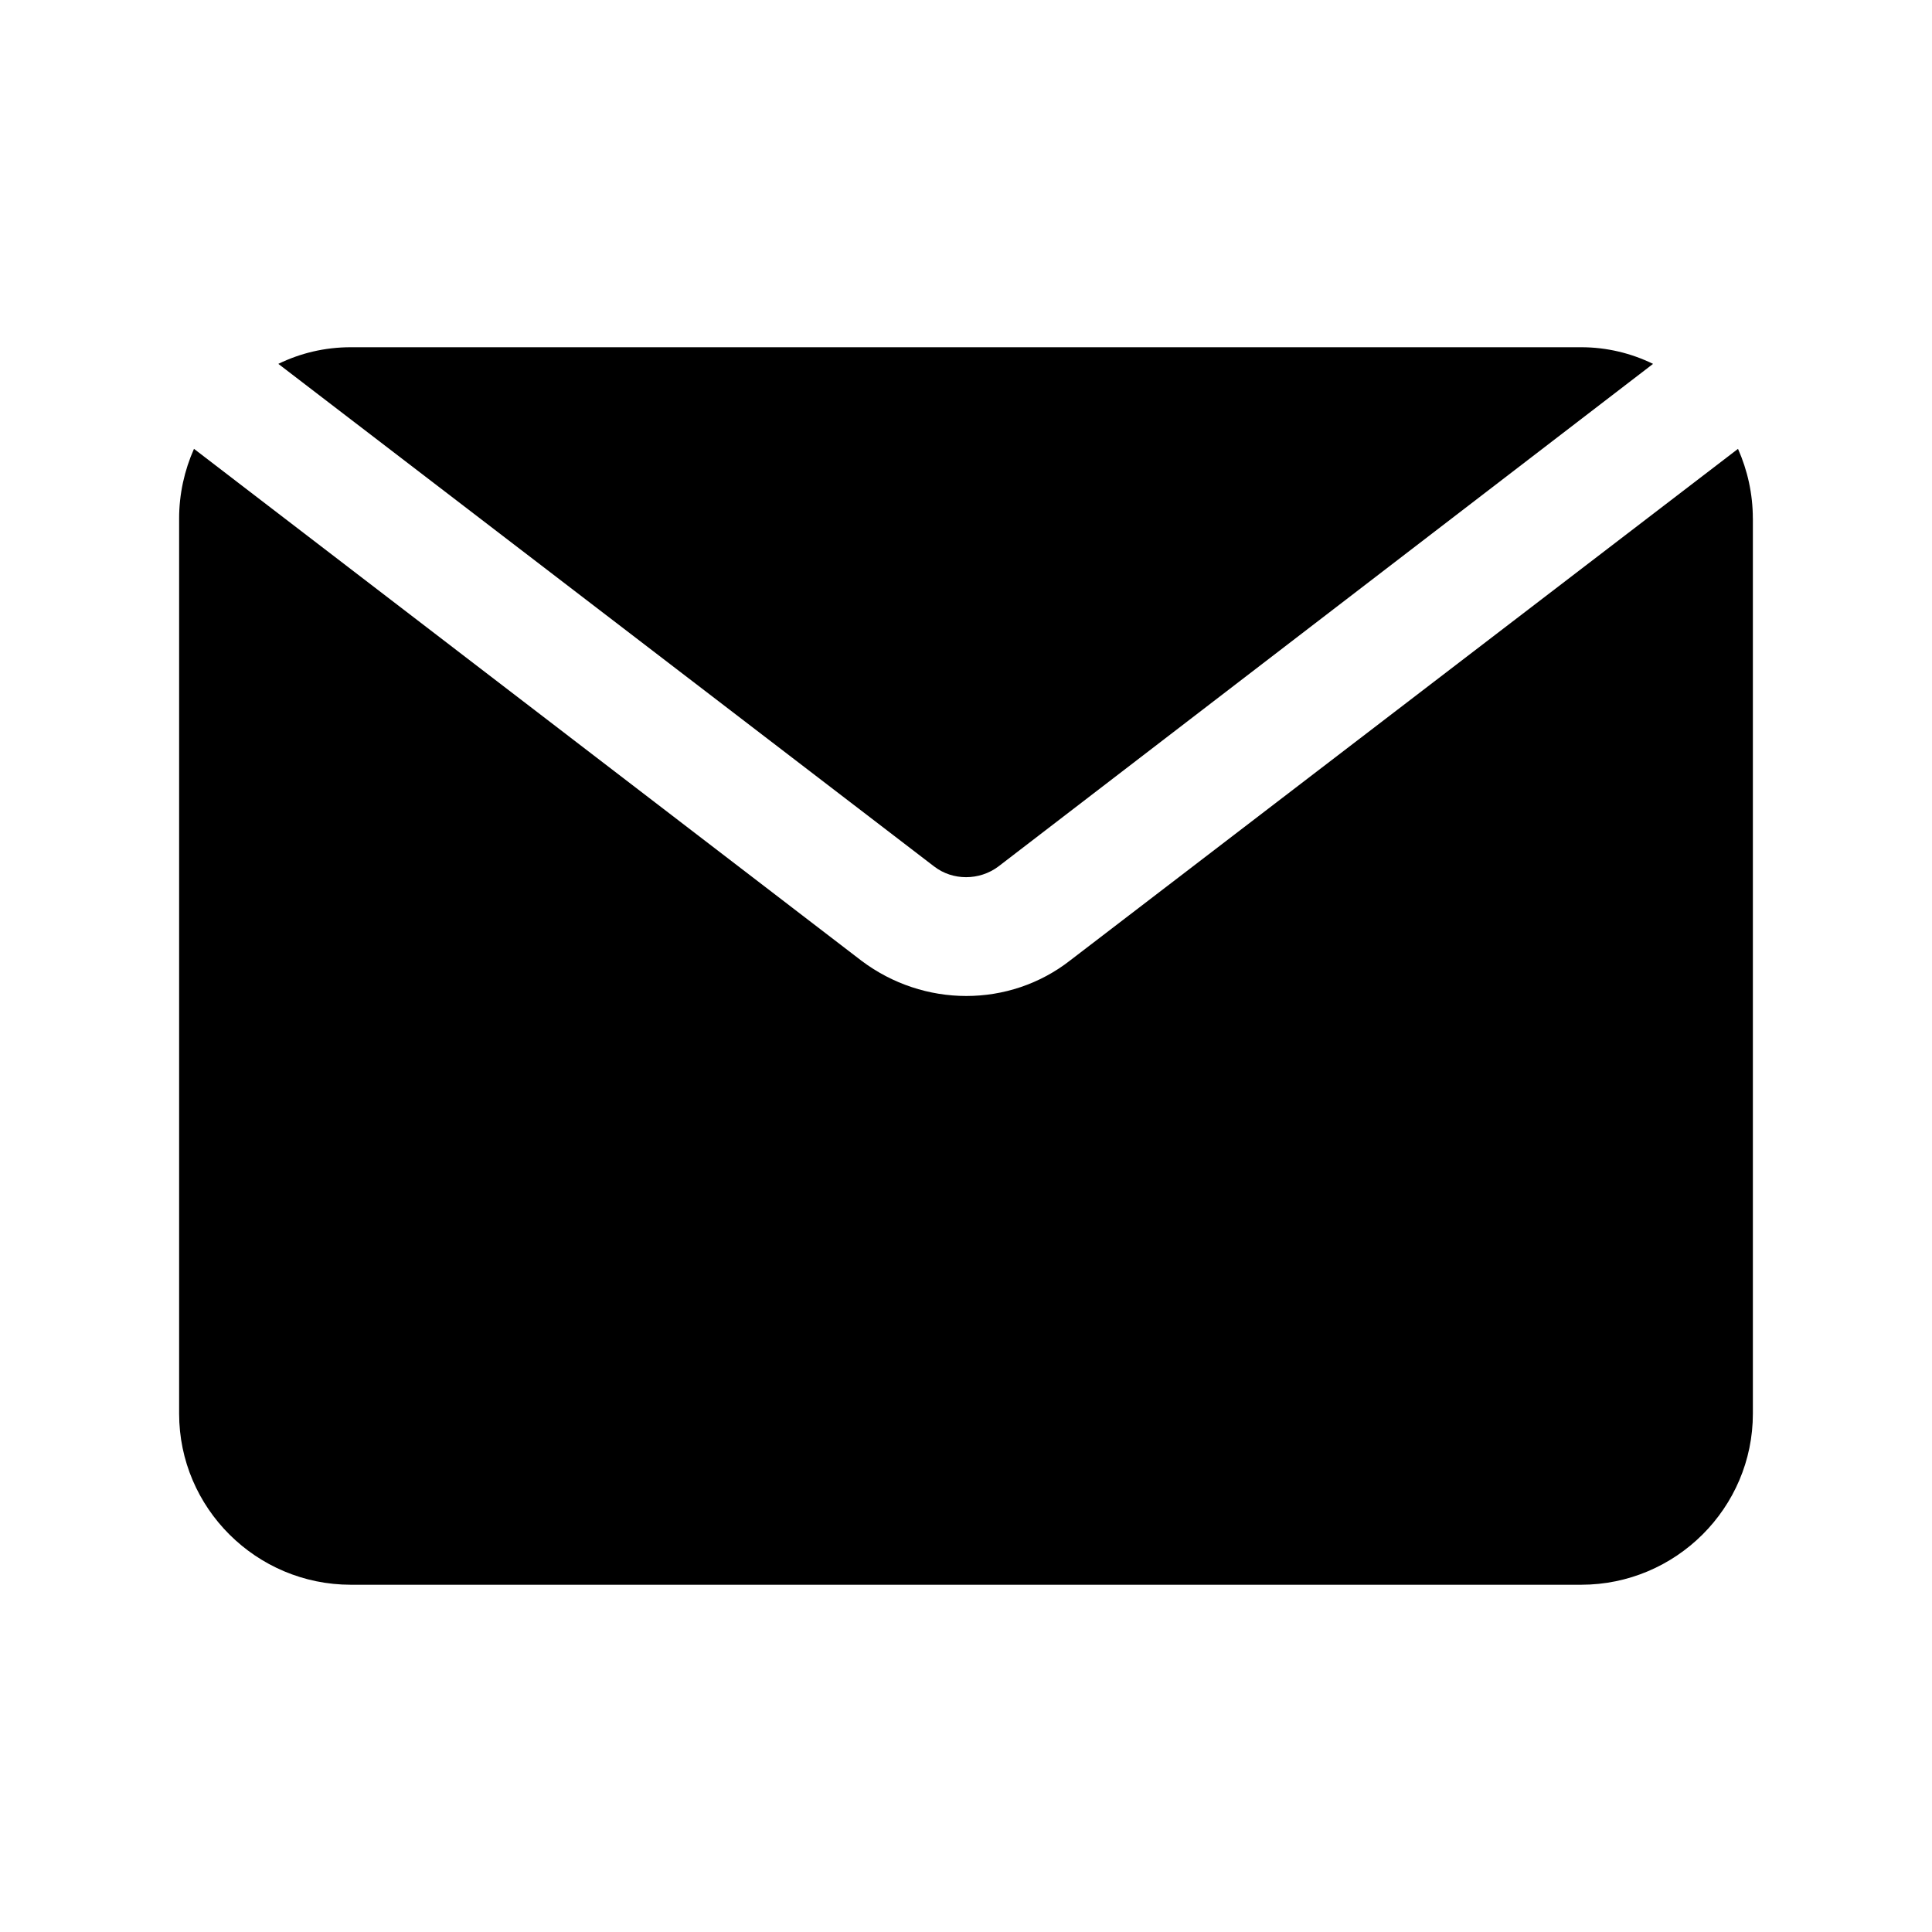
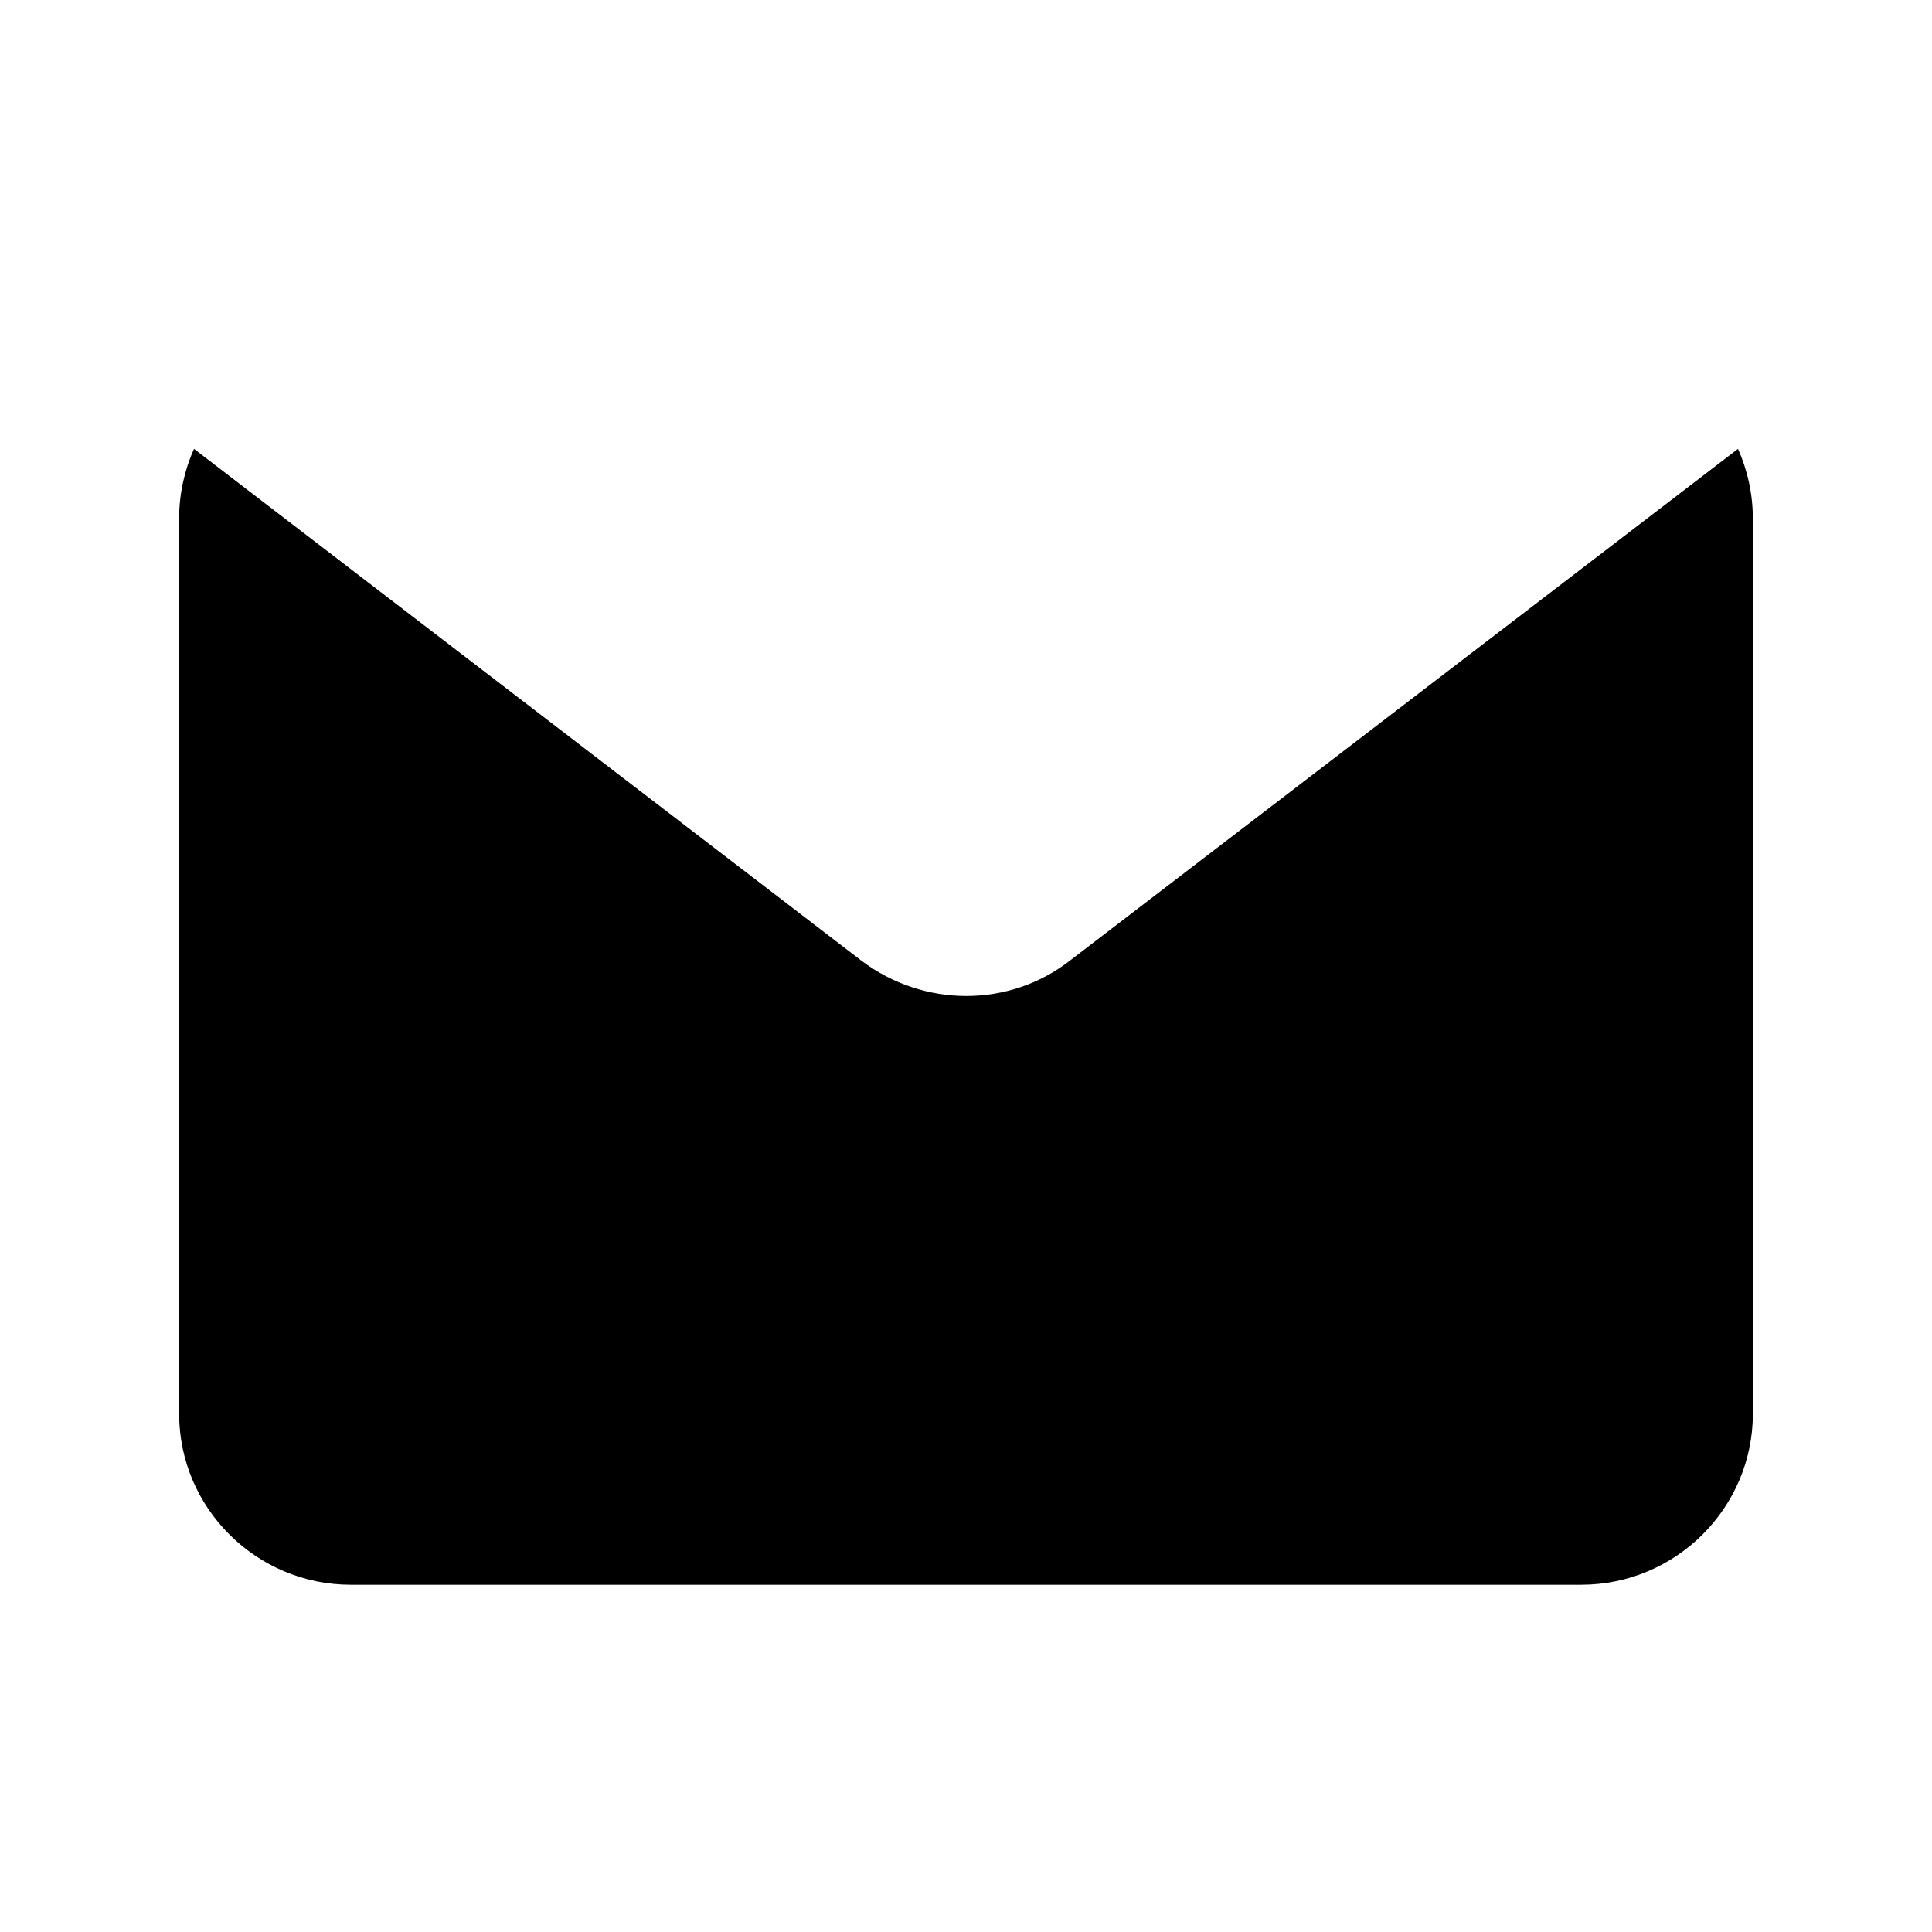
<svg xmlns="http://www.w3.org/2000/svg" fill="#000000" width="800px" height="800px" version="1.1" viewBox="144 144 512 512">
  <g>
-     <path d="m391.57 373.63-173.81-133.2c5.824-2.836 12.281-4.41 19.207-4.41h326.06c6.769 0 13.227 1.574 19.051 4.41l-173.5 133.2c-5.039 3.777-12.121 3.777-17.004 0z" />
    <path d="m608.53 281.37v237.26c0 25.031-20.469 45.344-45.5 45.344h-326.06c-25.031 0-45.5-20.309-45.5-45.344v-237.26c0-6.453 1.418-12.754 3.938-18.422l176.96 135.71c8.188 6.141 17.949 9.289 27.711 9.289s19.523-3.148 27.551-9.445l176.96-135.55c2.516 5.664 3.93 11.961 3.93 18.418z" />
  </g>
</svg>